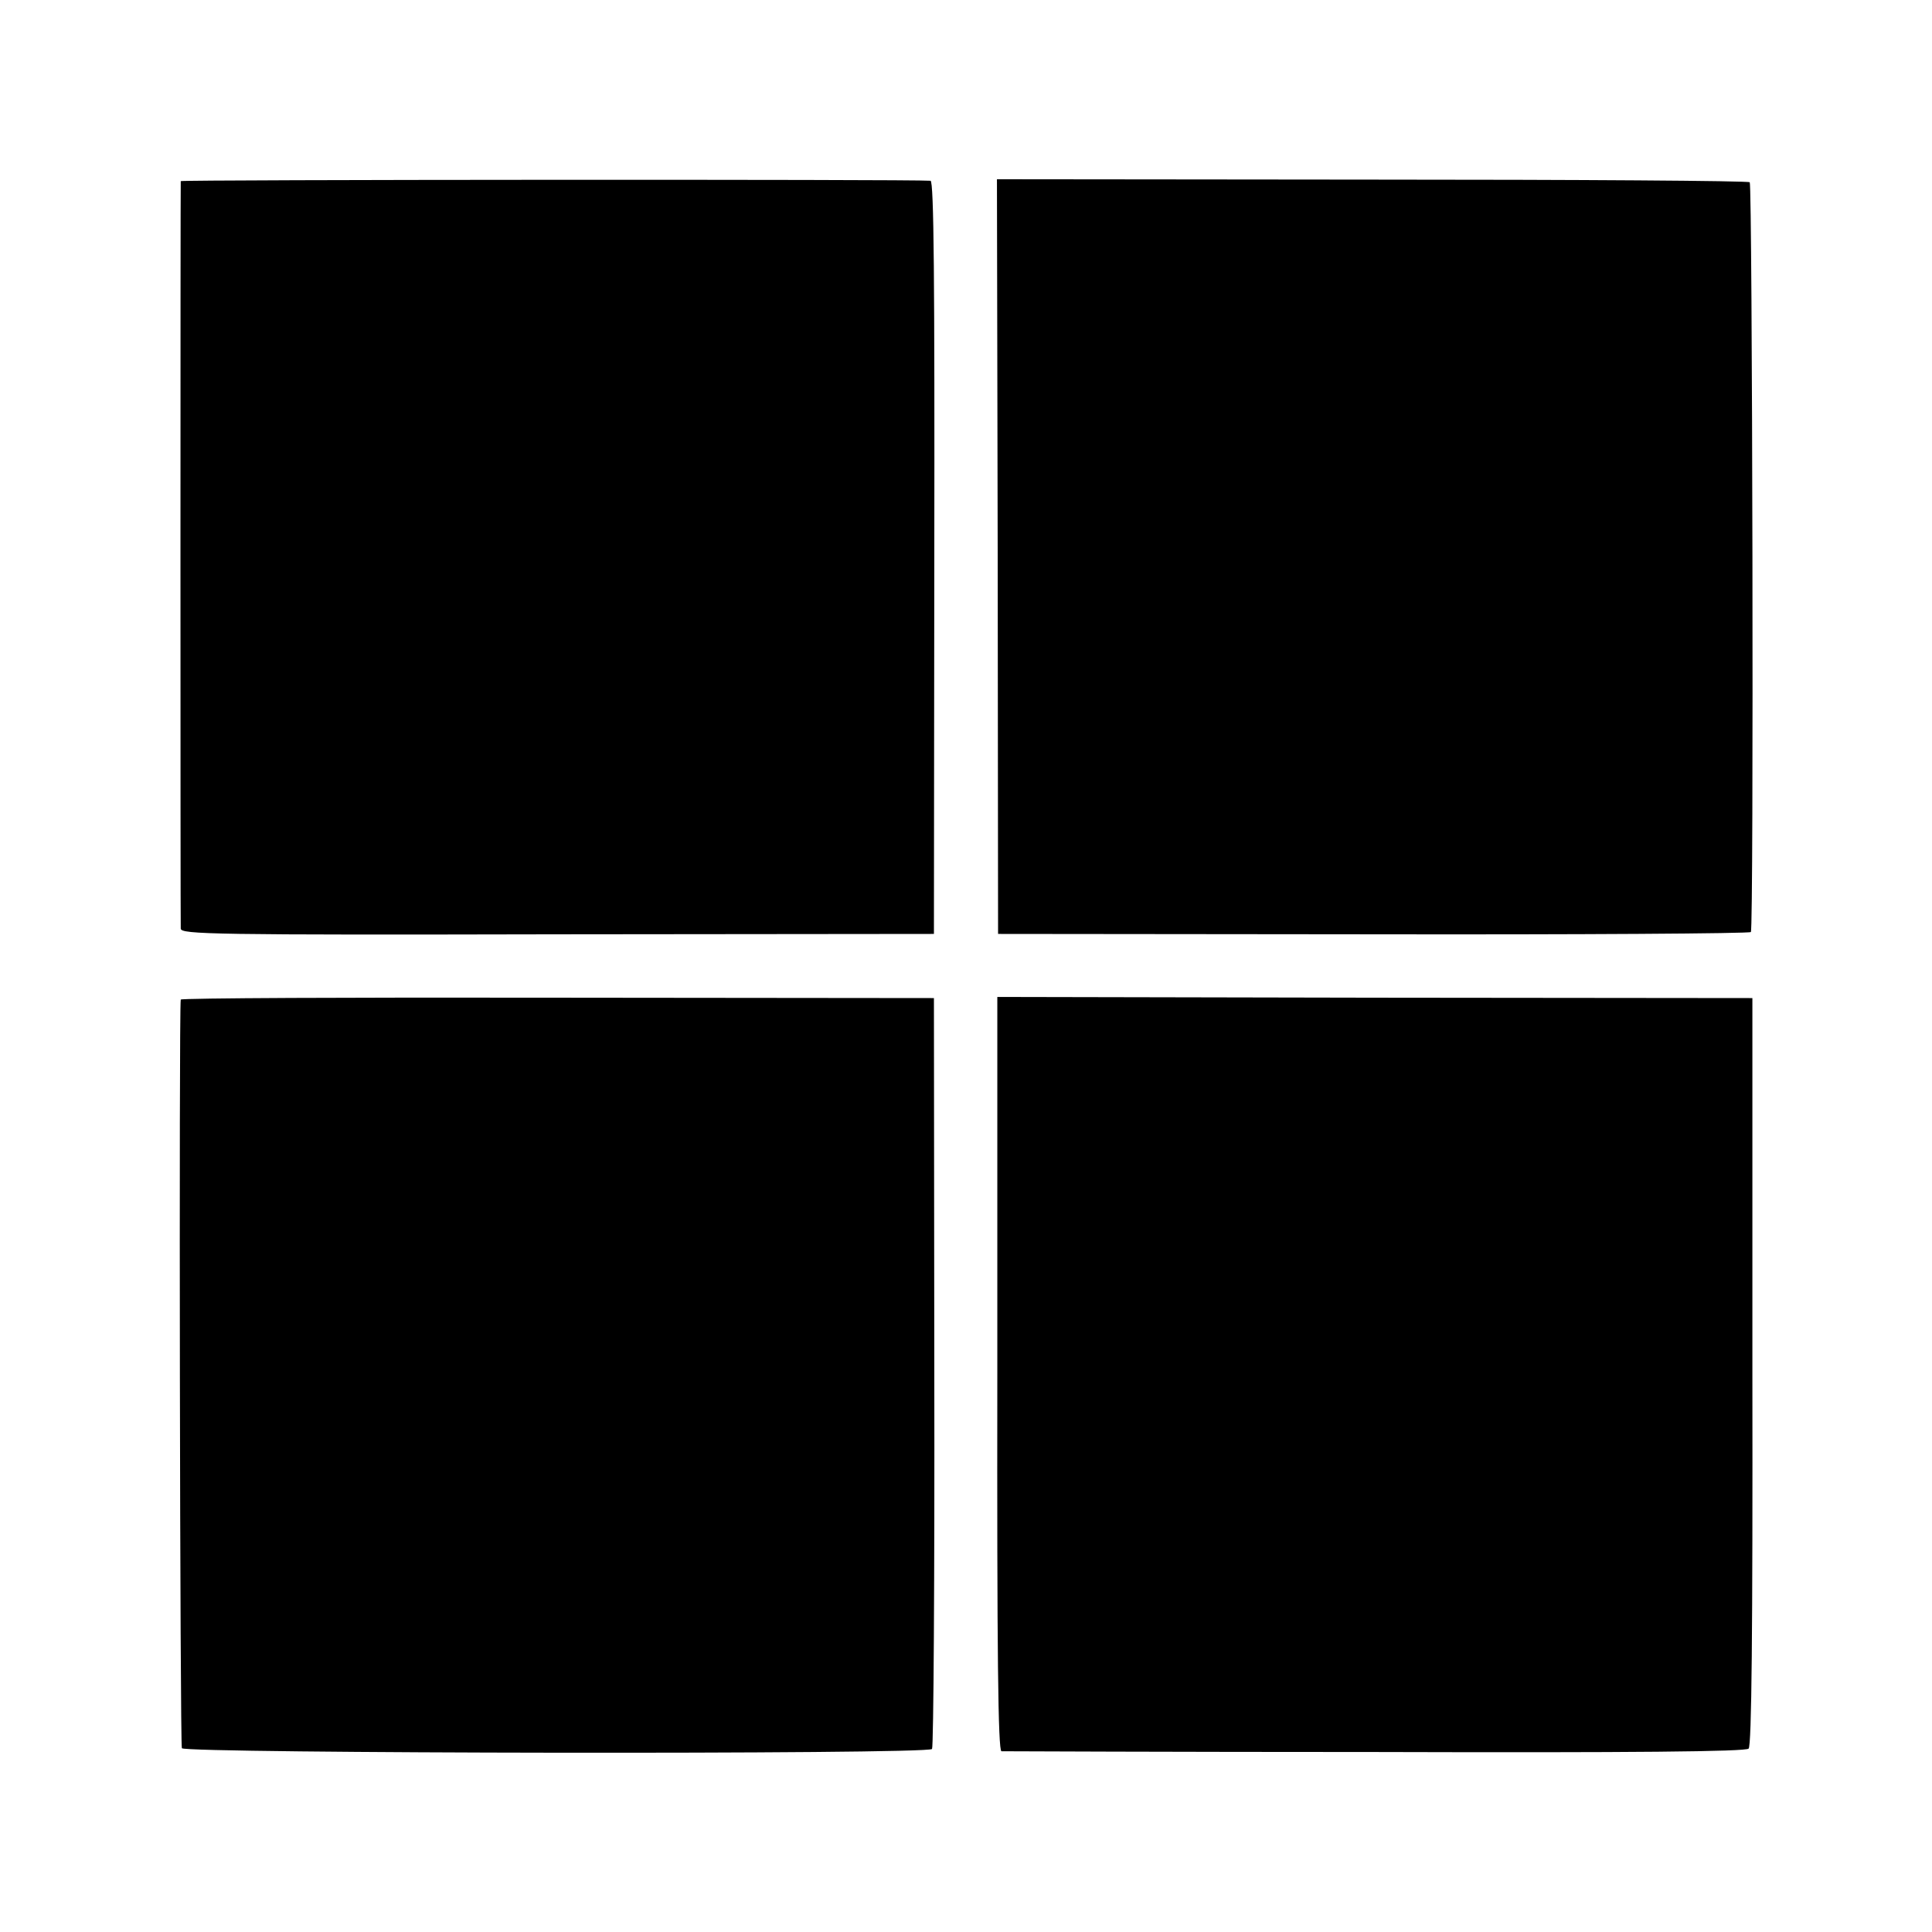
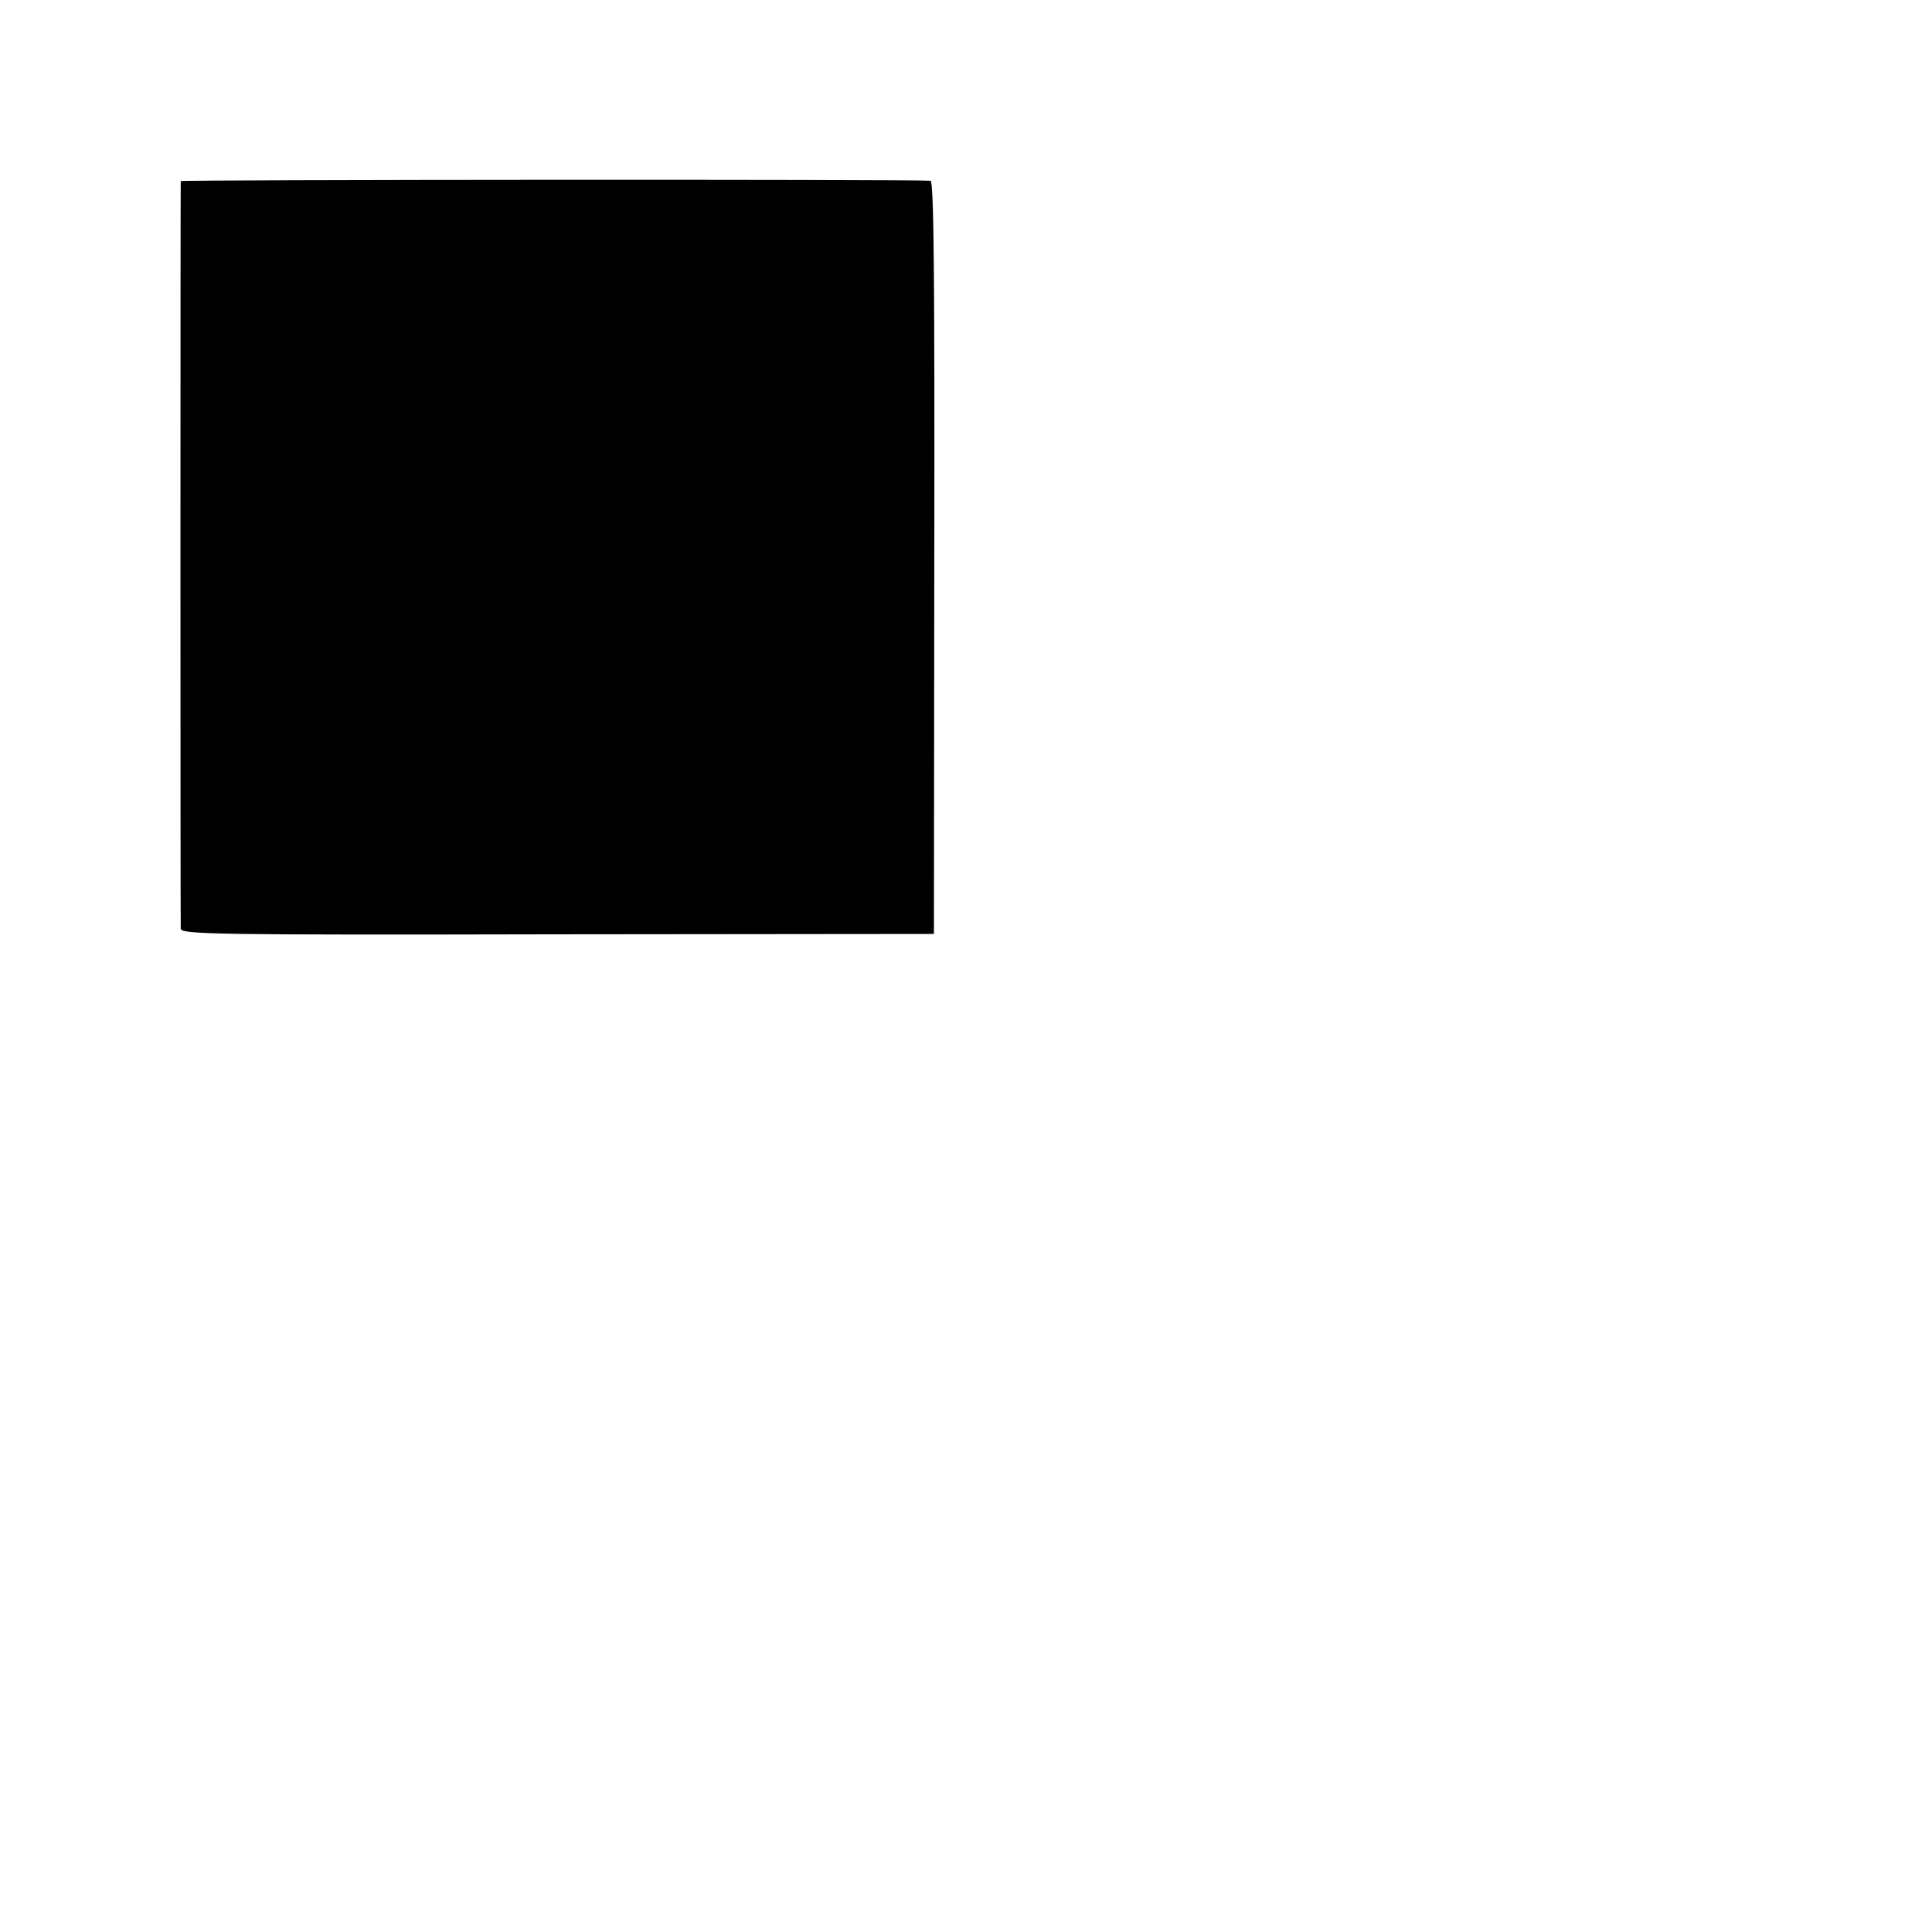
<svg xmlns="http://www.w3.org/2000/svg" version="1.0" width="512pt" height="512pt" viewBox="0 0 512 512" preserveAspectRatio="xMidYMid meet">
  <g transform="translate(0,512) scale(0.1,-0.1)" fill="#000000" stroke="none">
    <path d="M479 4640 c-1 -7 -1 -1960 0 -1981 1 -15 81 -17 999 -15 l997 1 1 998 c1 732 -1 997 -10 998 -46 4 -1986 3 -1987 -1z" />
-     <path d="M2644 3645 l1 -1000 995 -1 c547 -1 997 2 1000 6 8 12 4 1979 -3 1987 -4 4 -454 7 -1001 7 l-994 1 2 -1000z" />
-     <path d="M479 2471 c-5 -39 -2 -1976 3 -1984 9 -14 1976 -17 1988 -2 4 6 7 455 6 1000 l-1 990 -997 1 c-549 1 -998 -1 -999 -5z" />
-     <path d="M2643 1479 c-1 -739 2 -999 11 -1000 6 0 452 -2 990 -2 685 -2 983 1 990 9 8 7 11 309 10 1000 l0 989 -1001 1 -1000 2 0 -999z" />
  </g>
</svg>